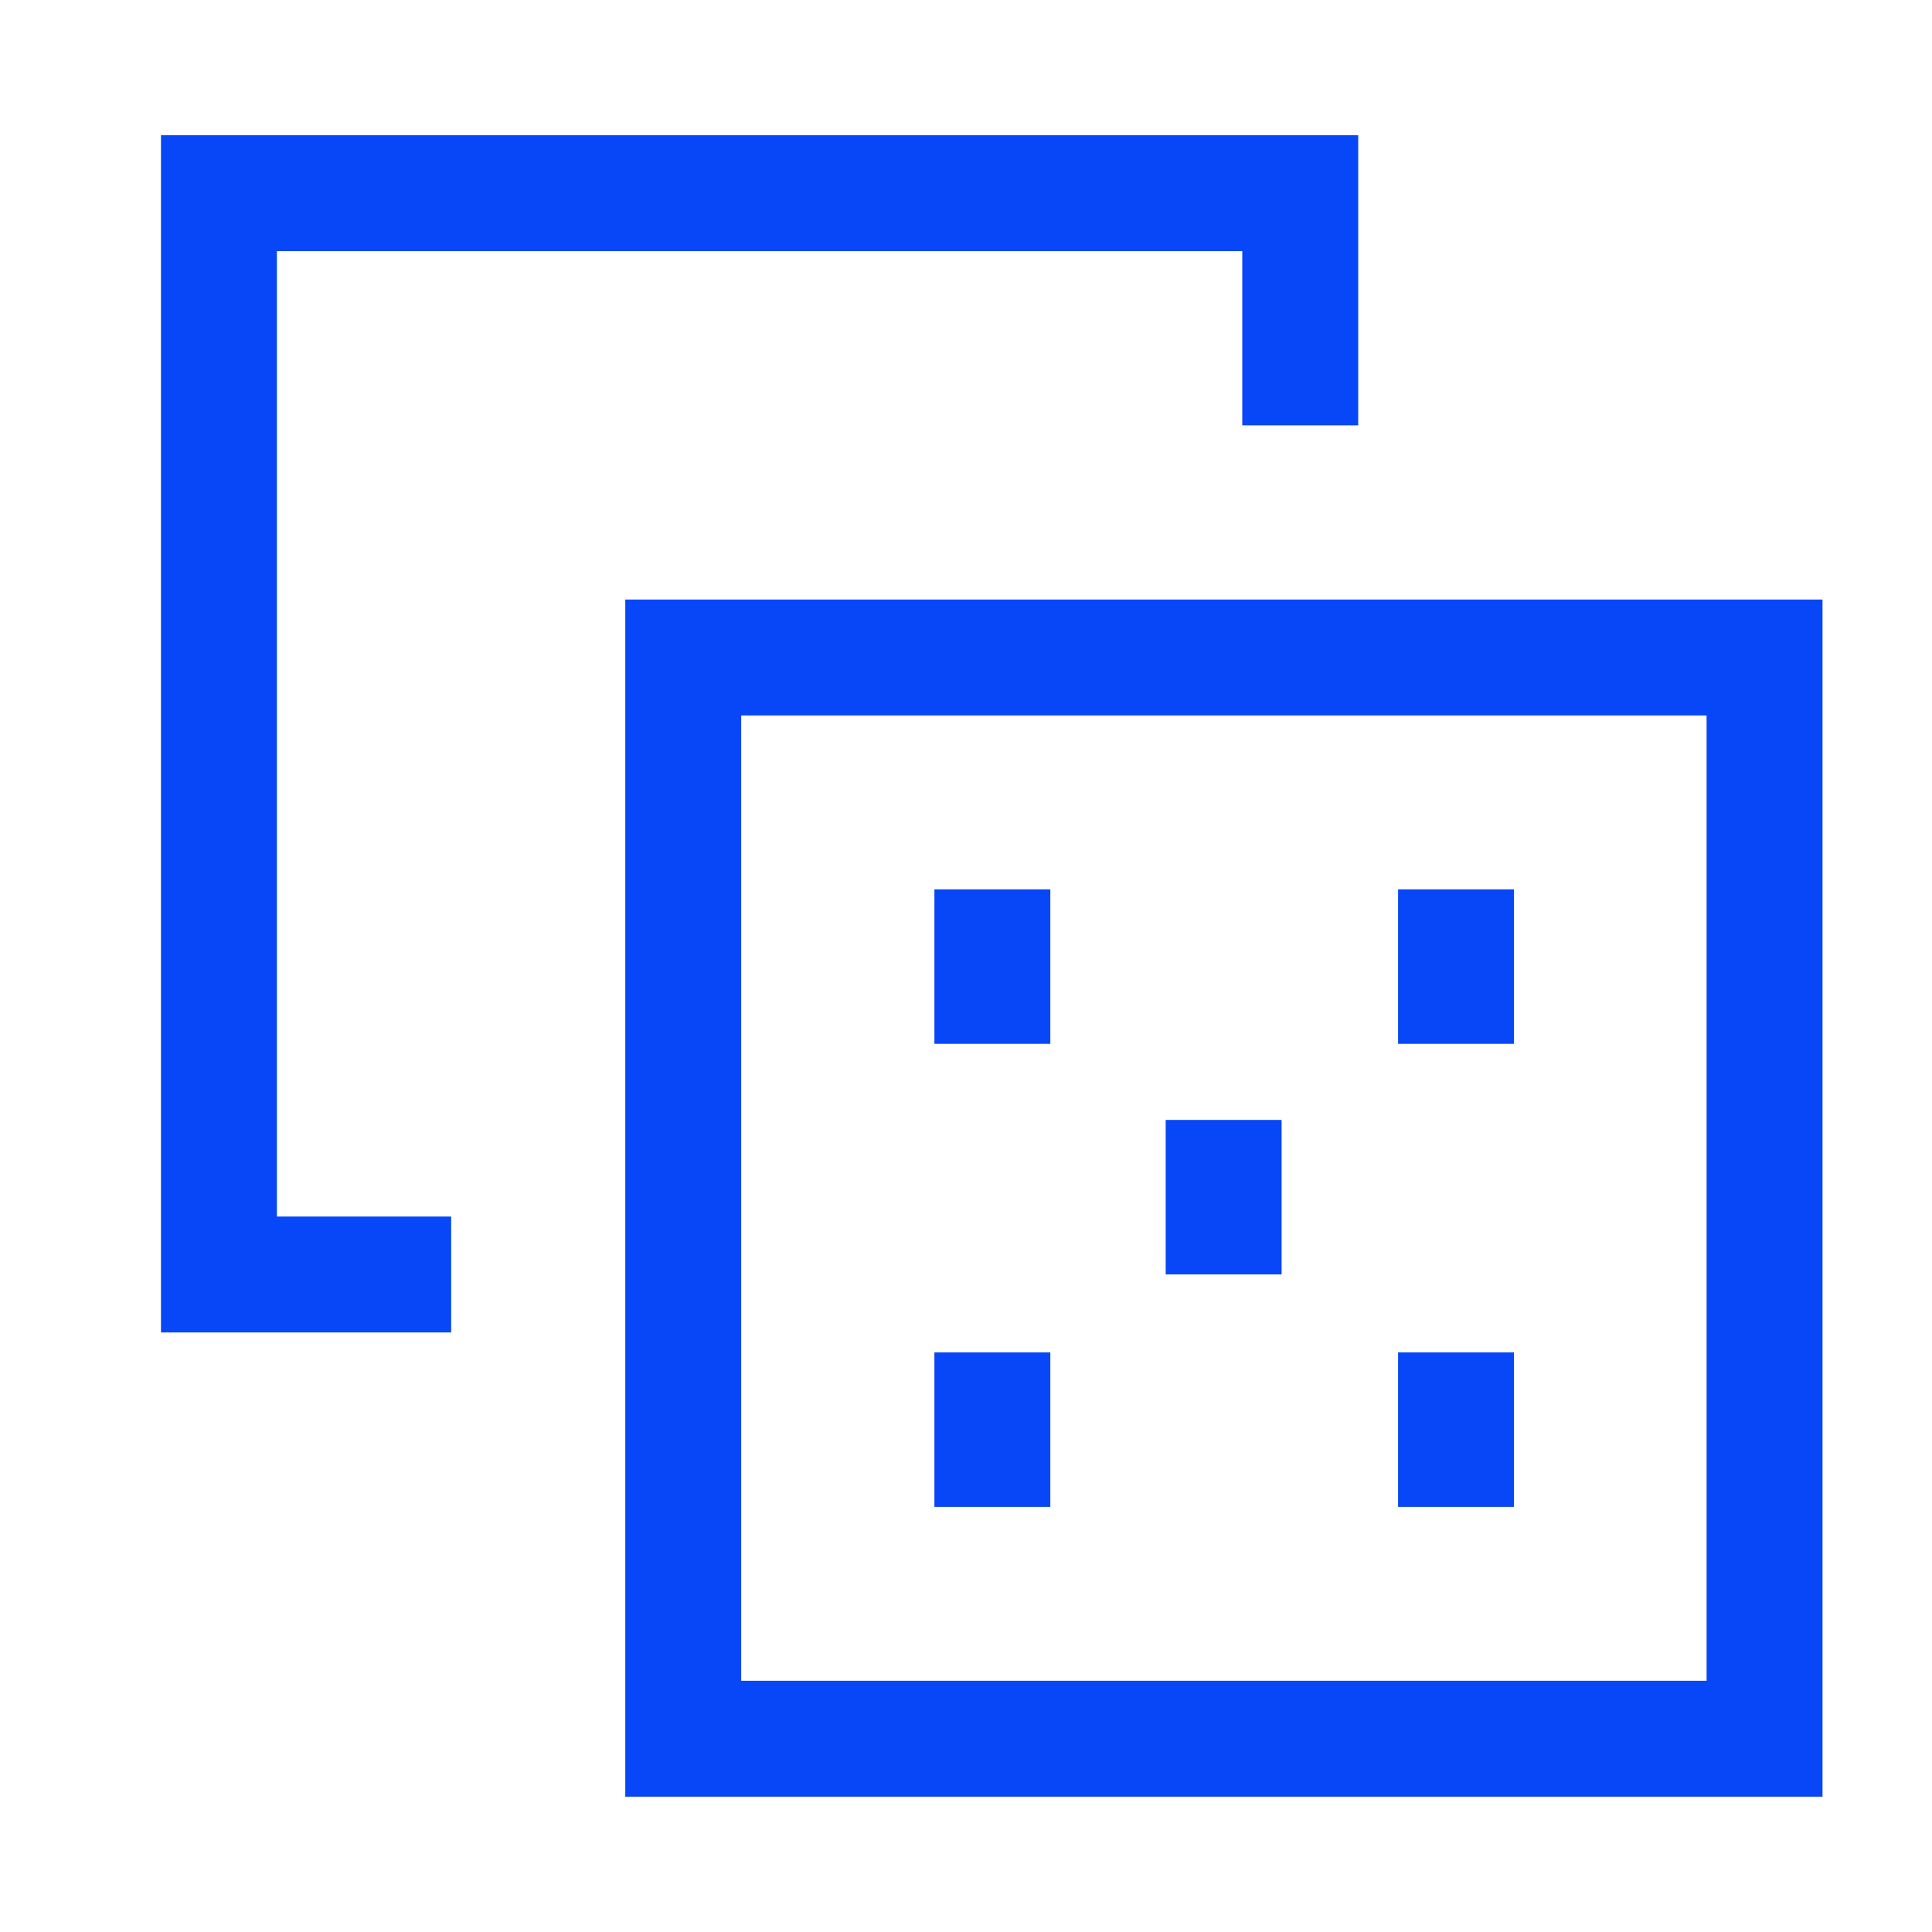
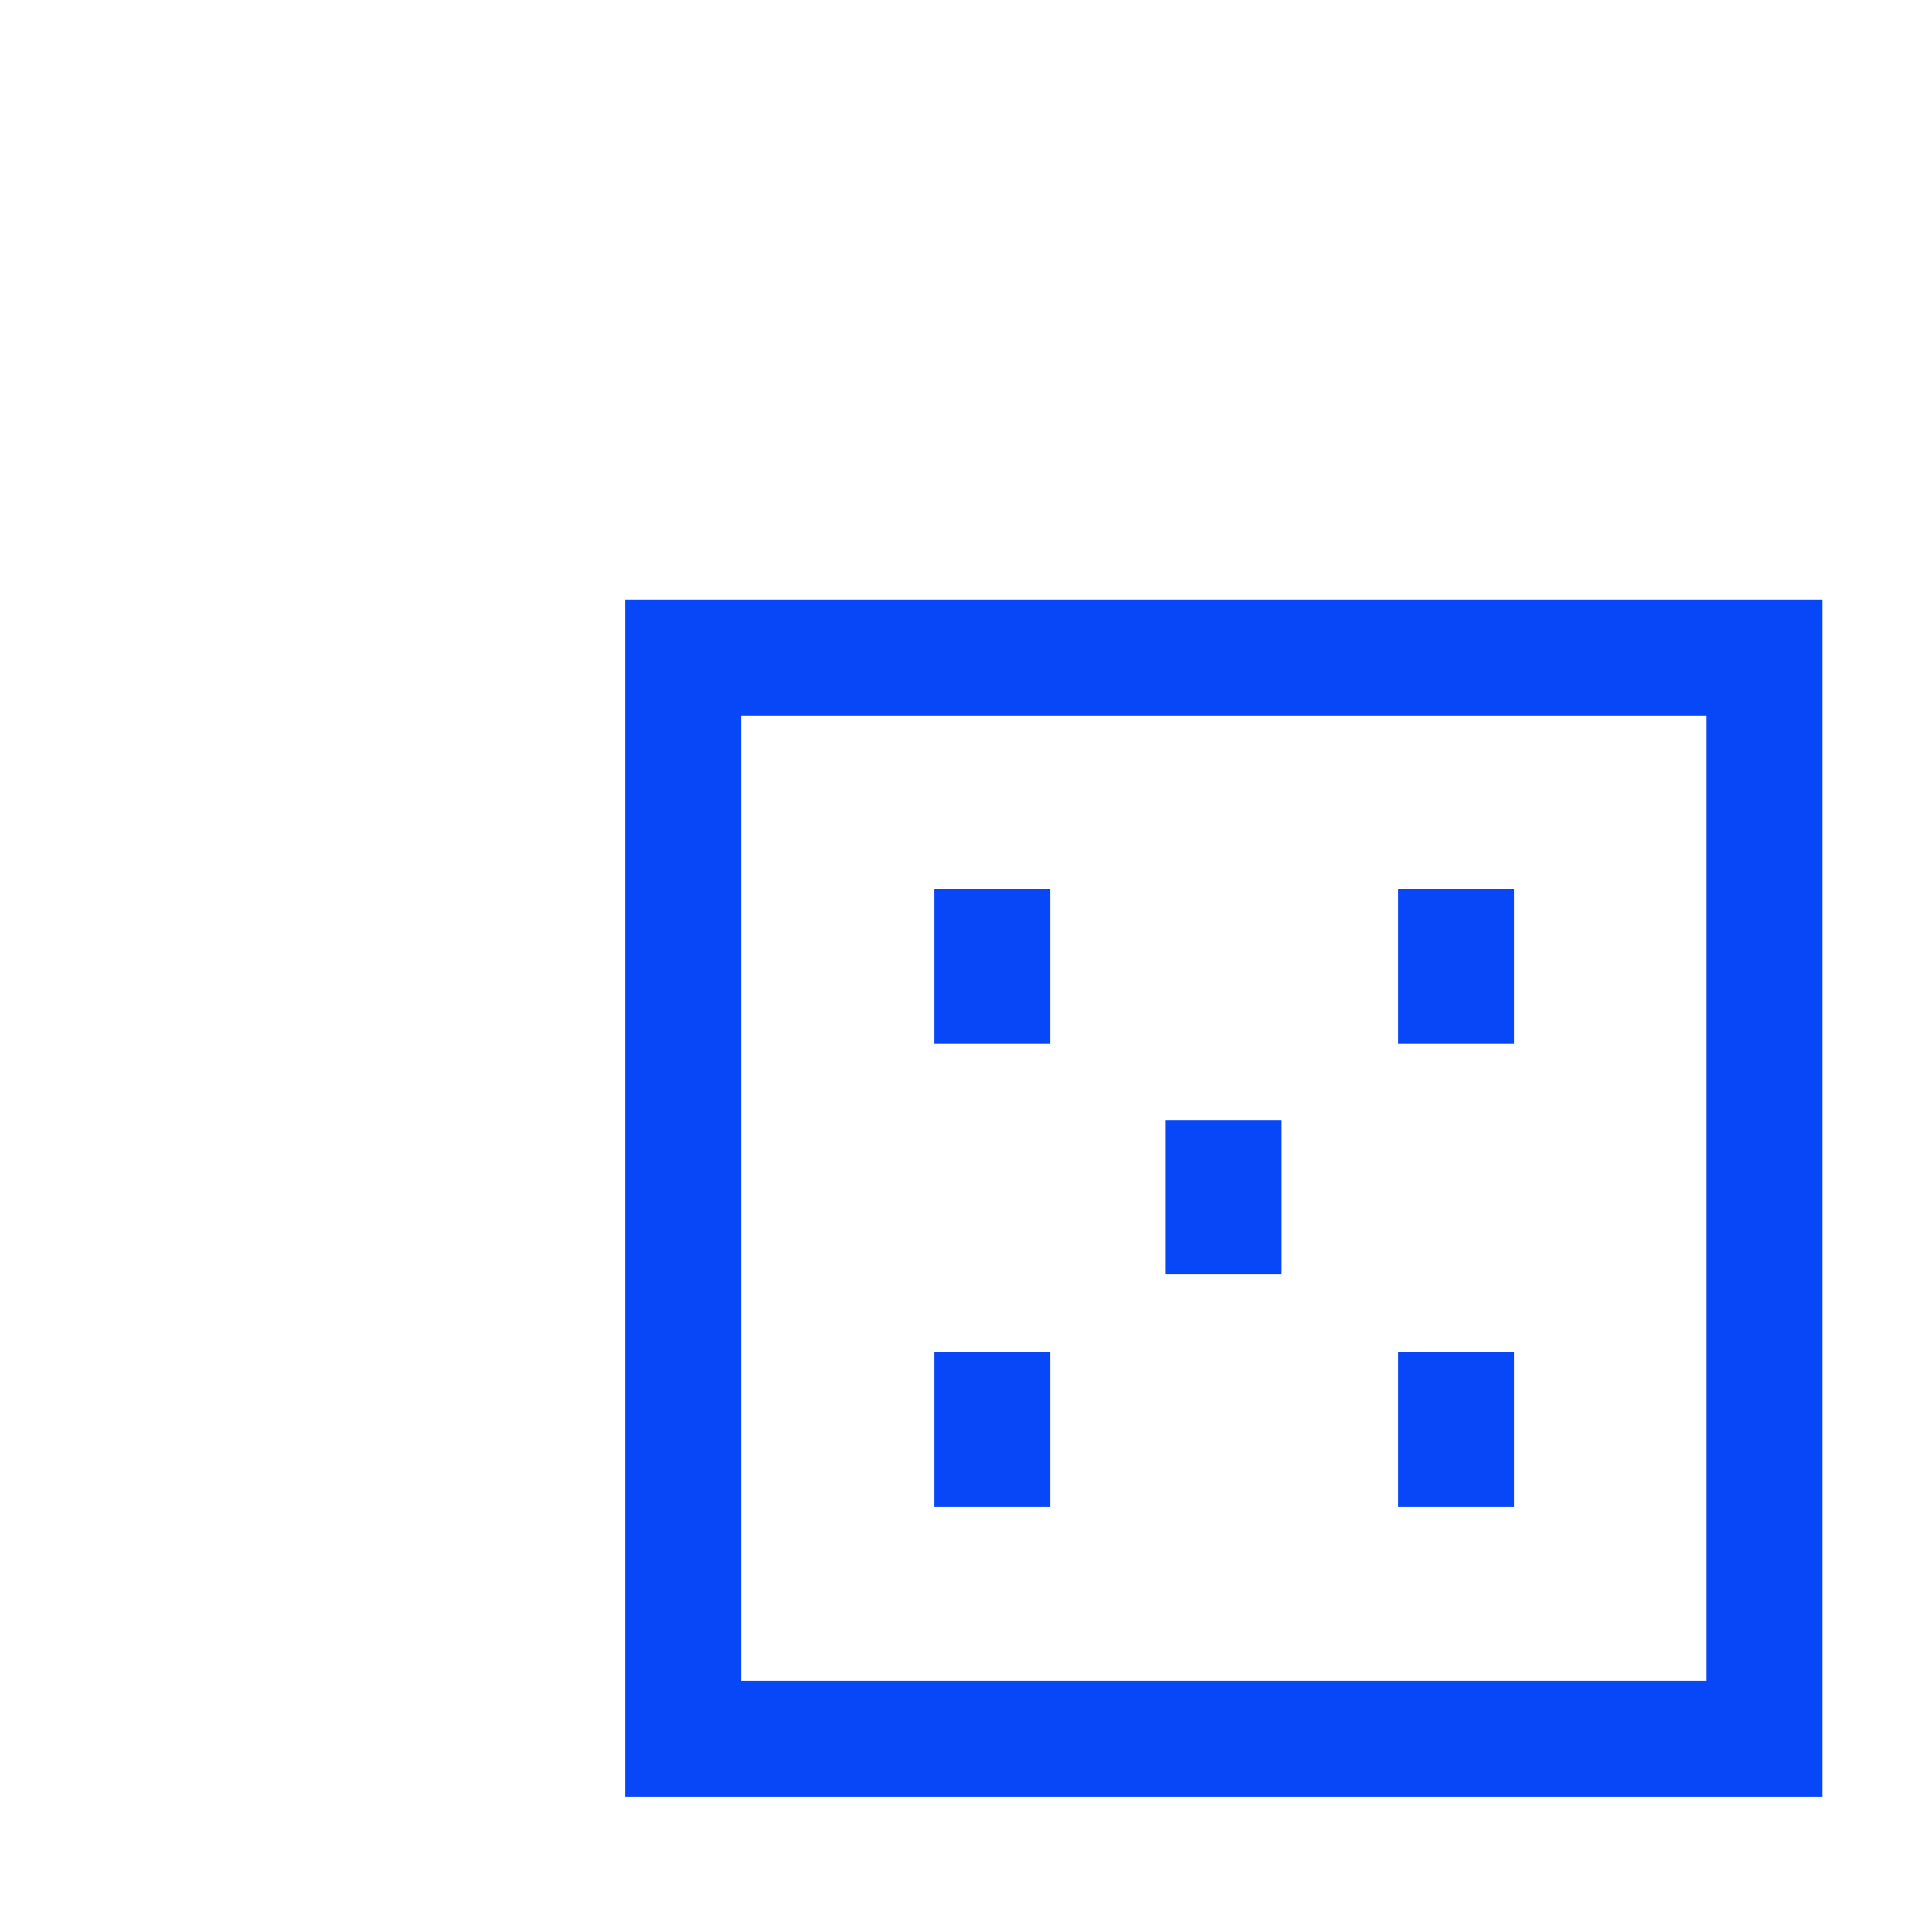
<svg xmlns="http://www.w3.org/2000/svg" width="25" height="25" viewBox="0 0 25 25" fill="none">
-   <path d="M5.838 16.492H2.833V2.5H16.825V5.504" stroke="#0847F7" stroke-width="1.5" />
  <path d="M8.841 22.499V8.508H22.833V22.499H8.841Z" stroke="#0847F7" stroke-width="1.5" />
  <path d="M12.841 11.508V13.507" stroke="#0847F7" stroke-width="1.5" />
  <path d="M12.841 17.5V19.499" stroke="#0847F7" stroke-width="1.5" />
  <path d="M18.841 17.5V19.499" stroke="#0847F7" stroke-width="1.5" />
  <path d="M15.834 14.492V16.491" stroke="#0847F7" stroke-width="1.5" />
  <path d="M18.841 11.508V13.507" stroke="#0847F7" stroke-width="1.5" />
</svg>